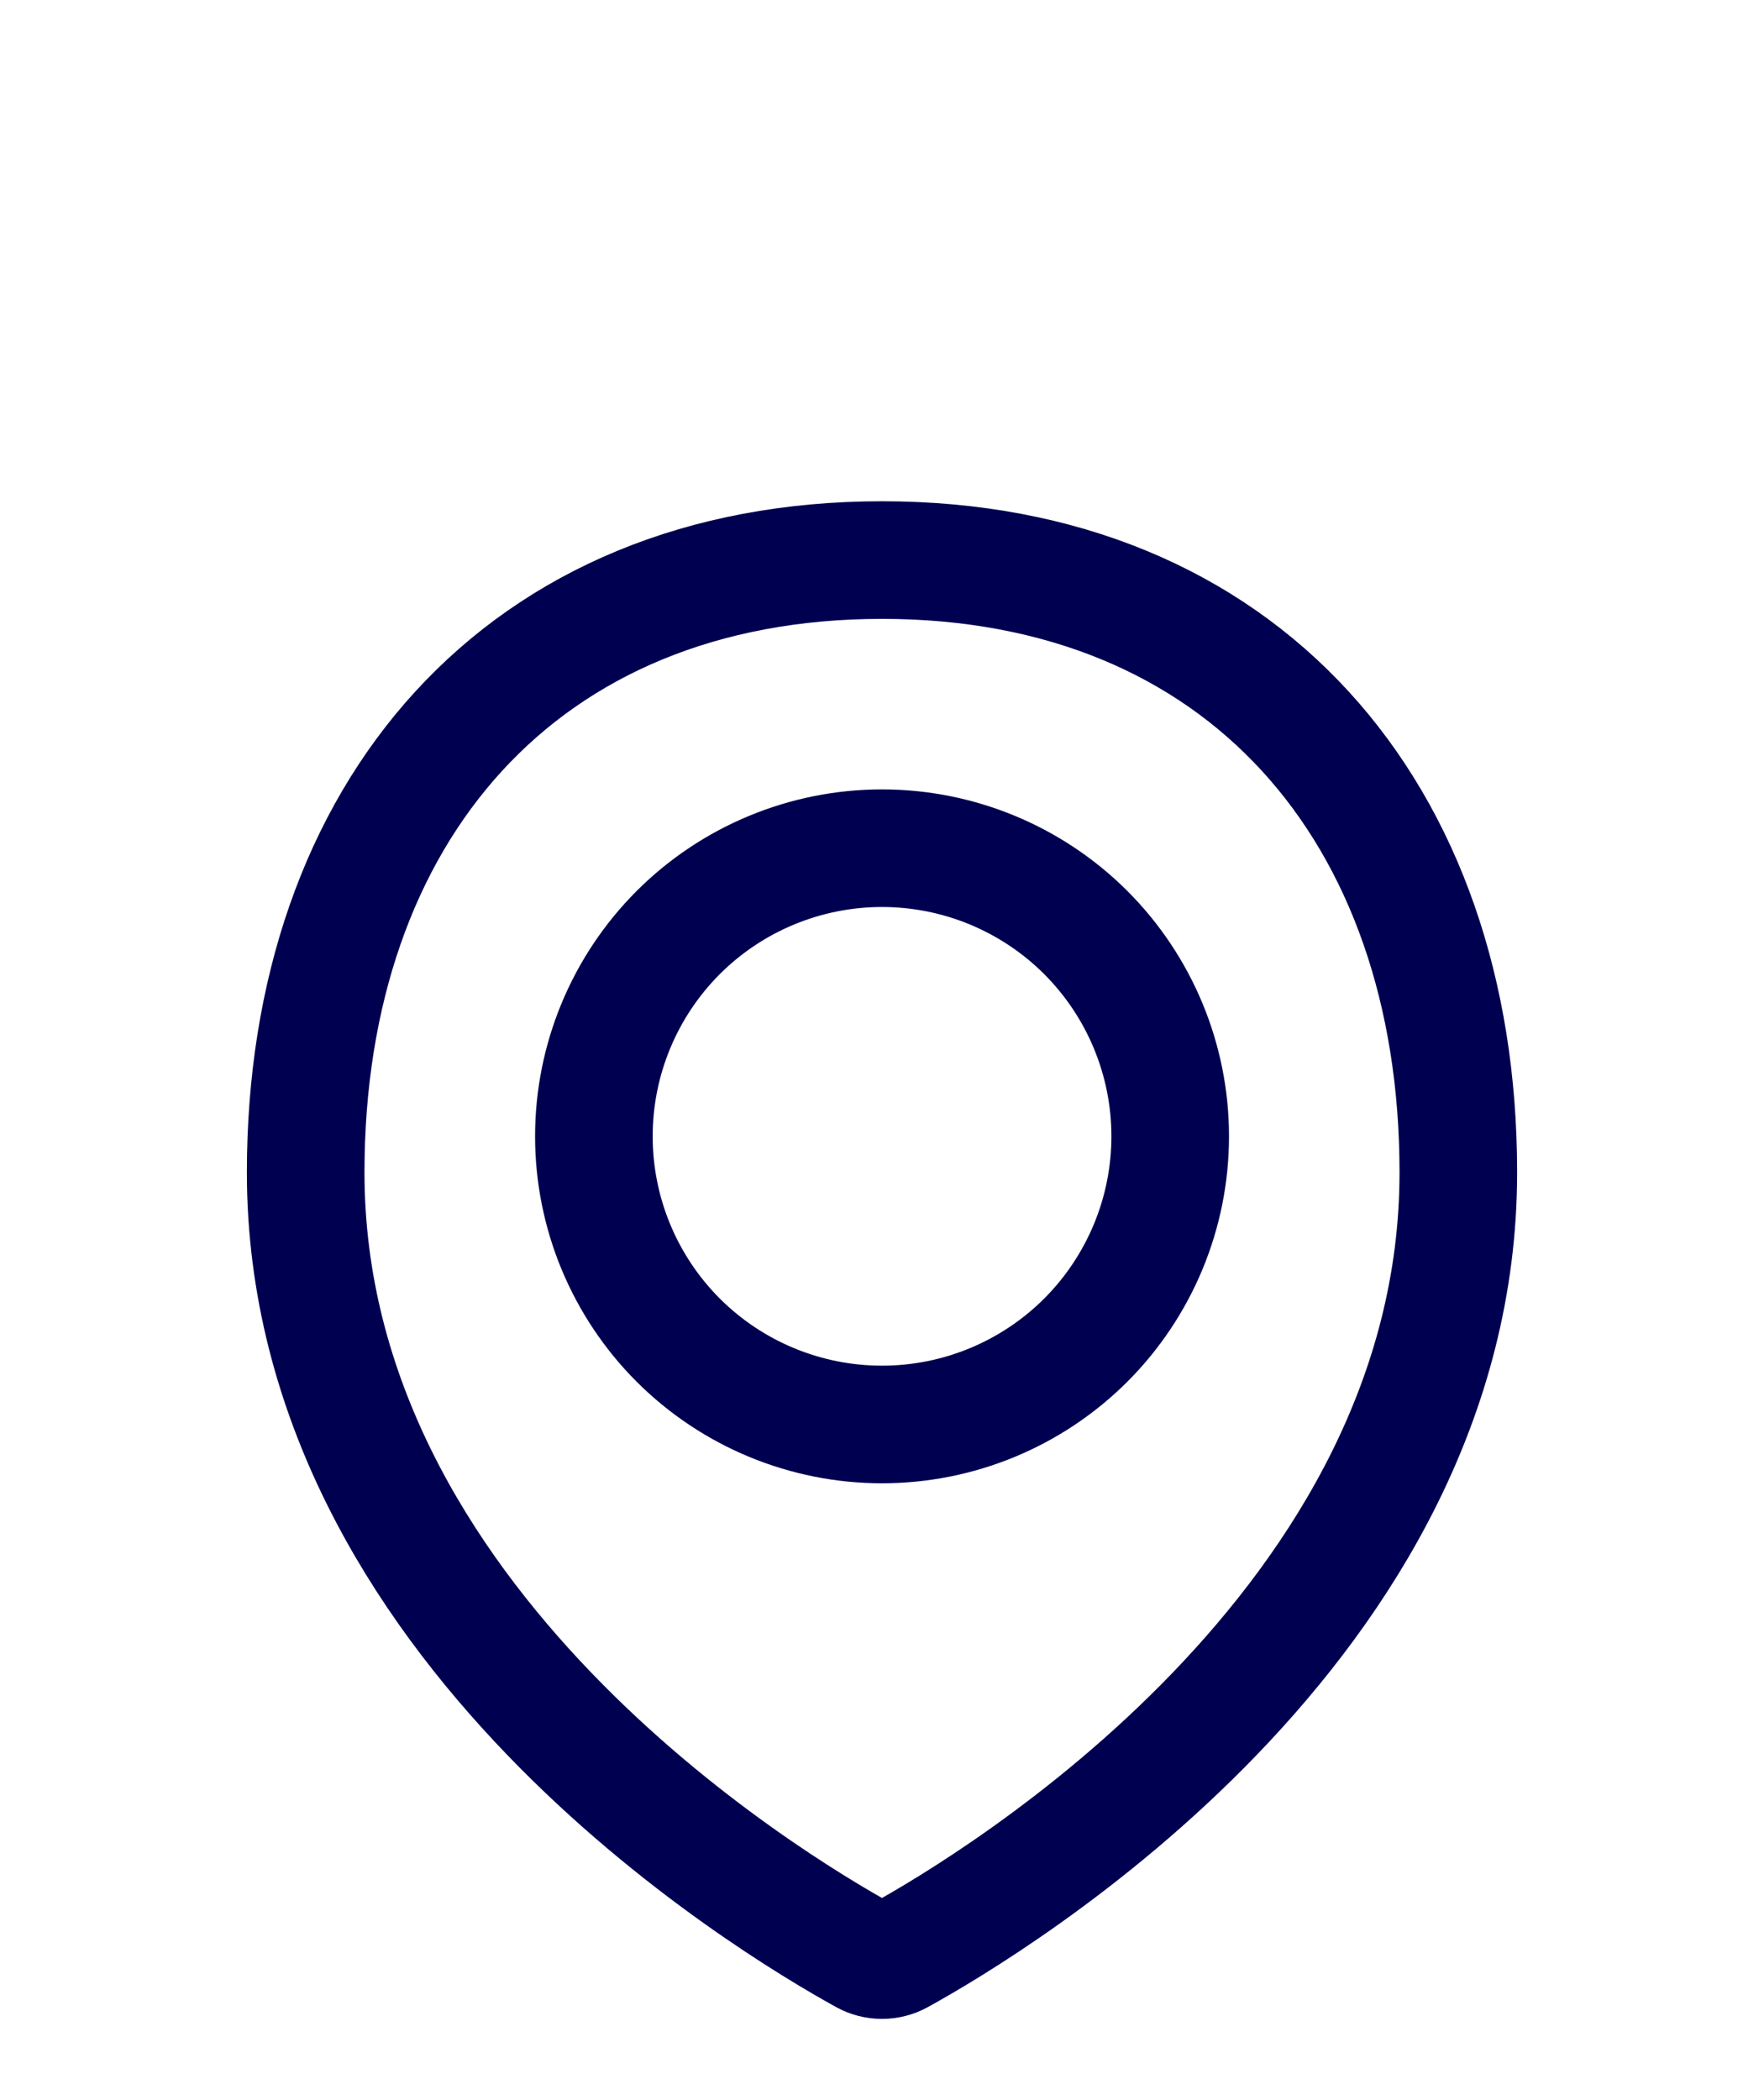
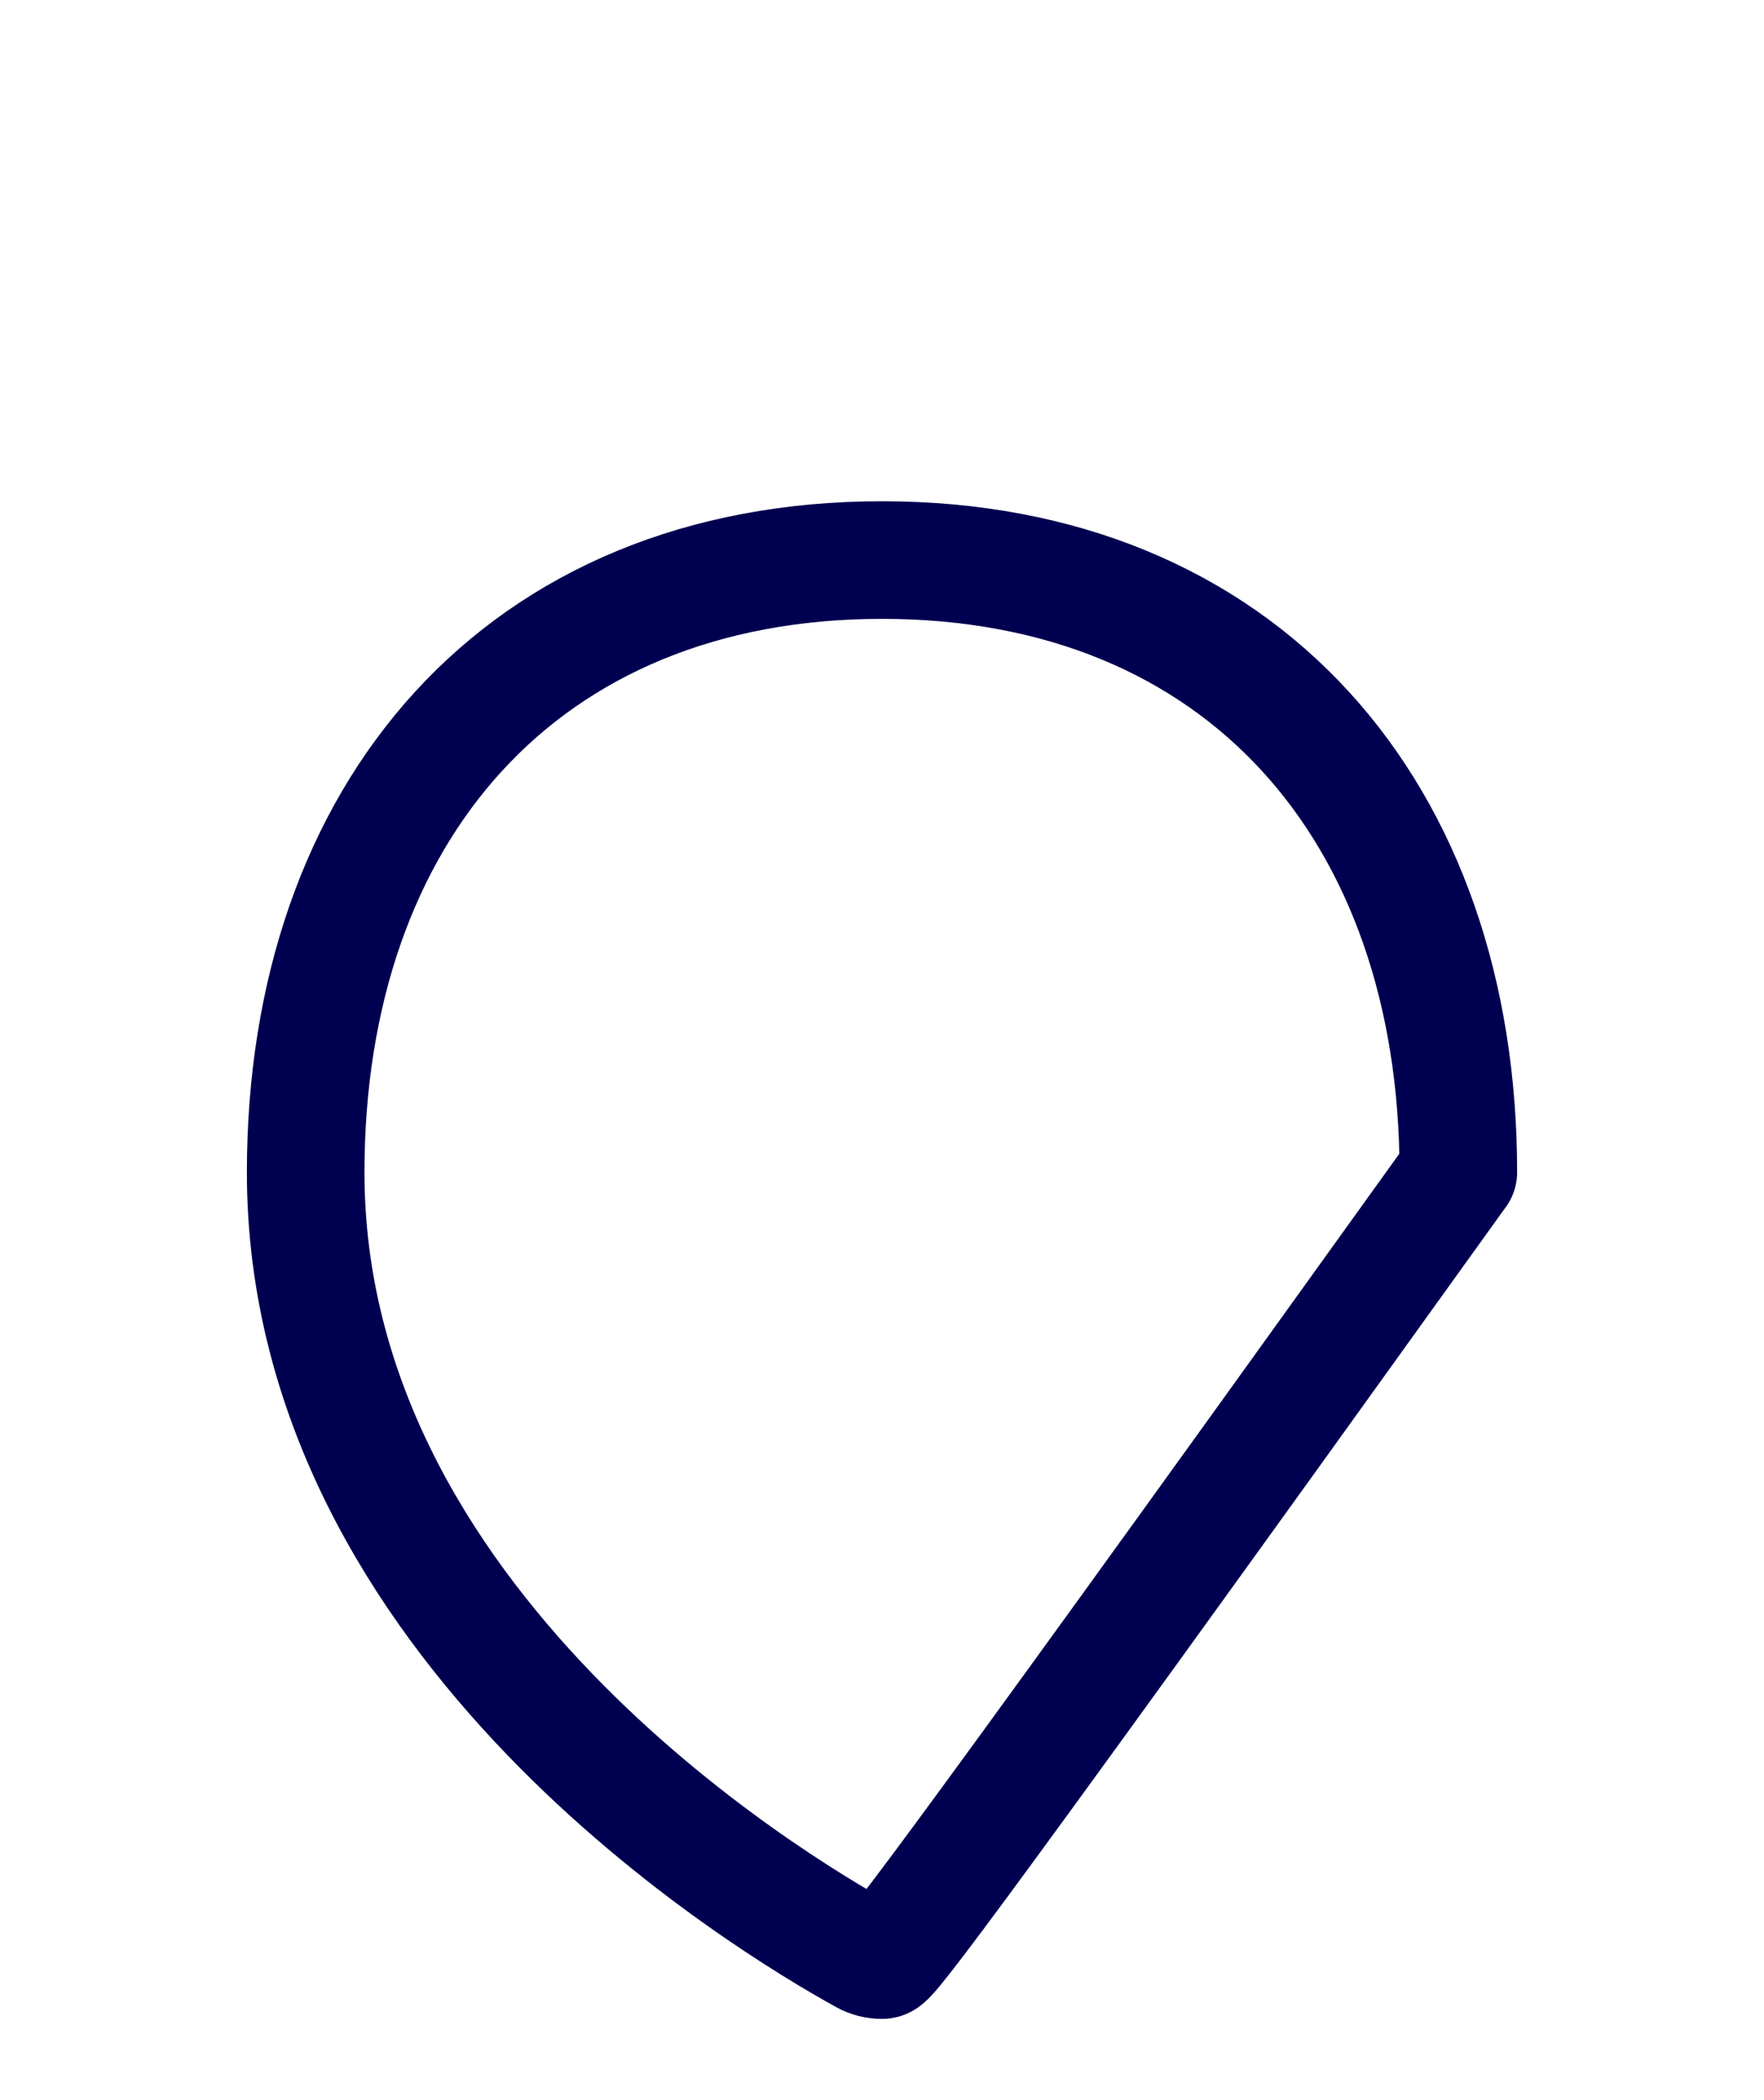
<svg xmlns="http://www.w3.org/2000/svg" width="21" height="25" viewBox="0 0 21 25" fill="none">
-   <path d="M17.361 13.956C17.361 19.335 11.852 22.649 10.707 23.28C10.643 23.315 10.572 23.333 10.5 23.333C10.427 23.333 10.356 23.315 10.293 23.28C9.147 22.649 3.639 19.335 3.639 13.956C3.639 9.668 6.212 6.667 10.5 6.667C14.788 6.667 17.361 9.668 17.361 13.956Z" stroke="#000050" stroke-width="1.4" stroke-linecap="round" stroke-linejoin="round" />
-   <path d="M7.07 13.527C7.07 14.437 7.431 15.309 8.074 15.953C8.718 16.596 9.59 16.957 10.5 16.957C11.41 16.957 12.282 16.596 12.926 15.953C13.569 15.309 13.931 14.437 13.931 13.527C13.931 12.617 13.569 11.745 12.926 11.101C12.282 10.458 11.41 10.097 10.5 10.097C9.59 10.097 8.718 10.458 8.074 11.101C7.431 11.745 7.07 12.617 7.07 13.527V13.527Z" stroke="#000050" stroke-width="1.4" stroke-linecap="round" stroke-linejoin="round" />
+   <path d="M17.361 13.956C10.643 23.315 10.572 23.333 10.5 23.333C10.427 23.333 10.356 23.315 10.293 23.28C9.147 22.649 3.639 19.335 3.639 13.956C3.639 9.668 6.212 6.667 10.5 6.667C14.788 6.667 17.361 9.668 17.361 13.956Z" stroke="#000050" stroke-width="1.4" stroke-linecap="round" stroke-linejoin="round" />
</svg>